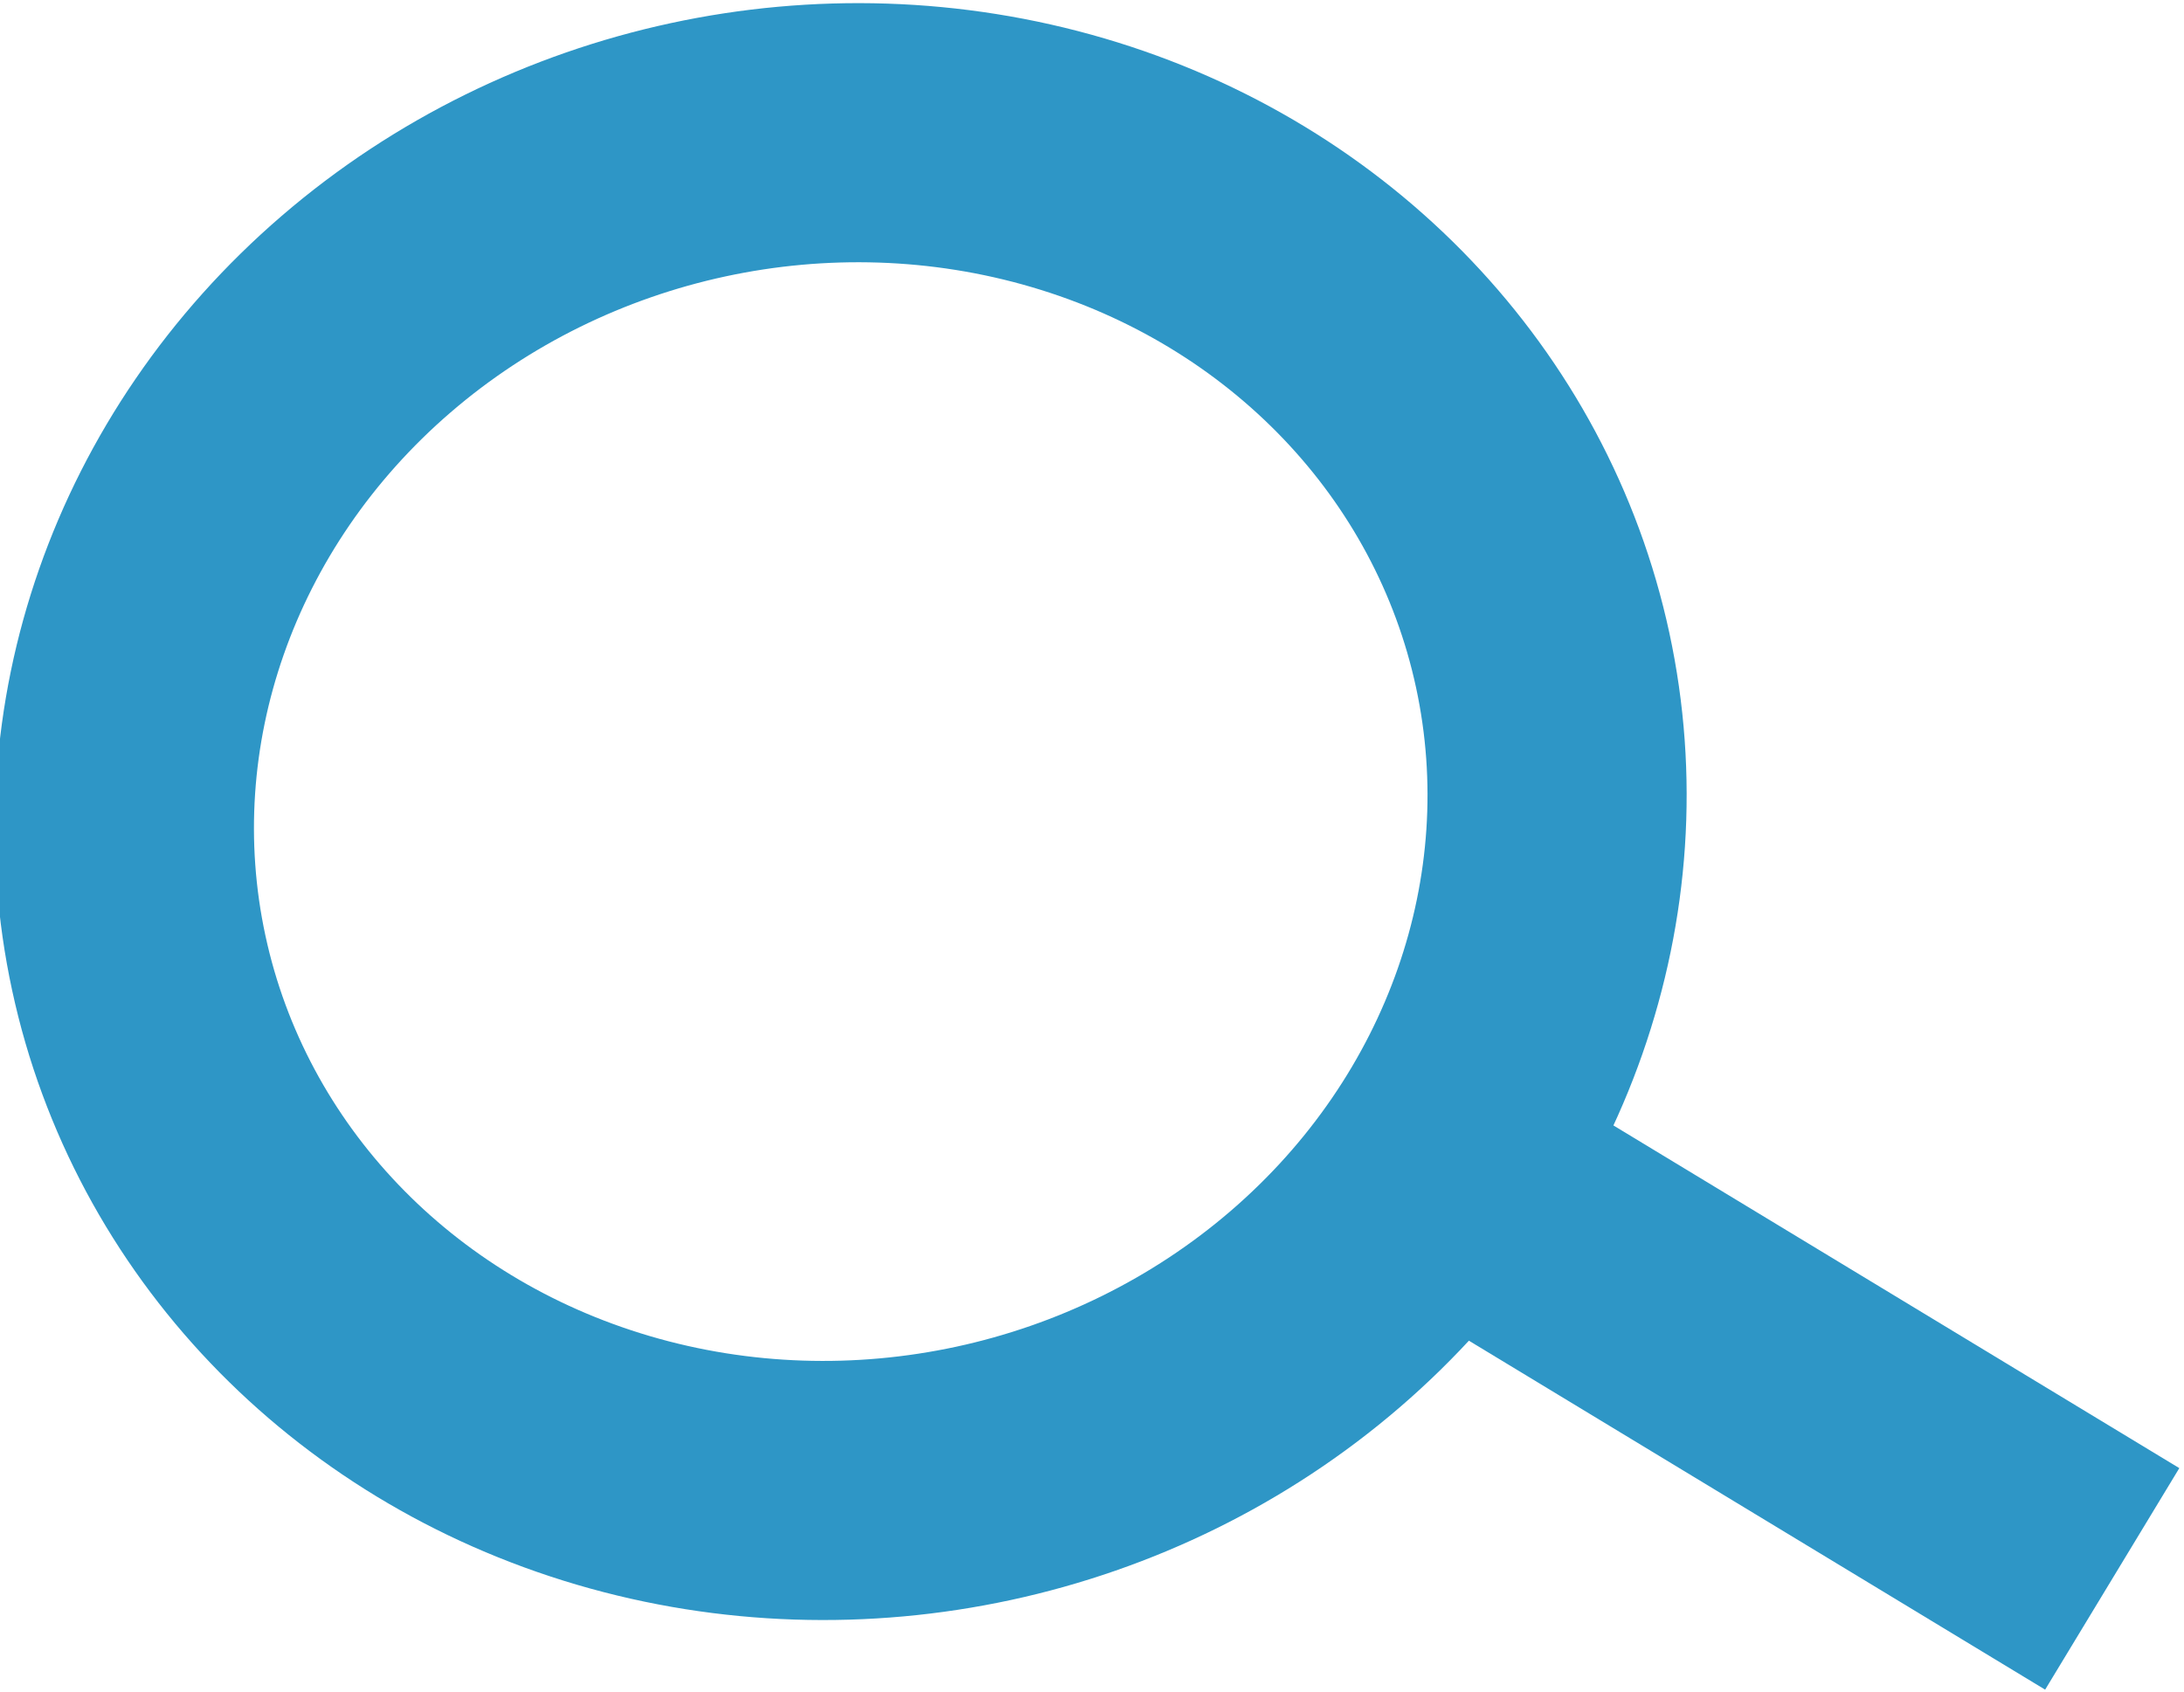
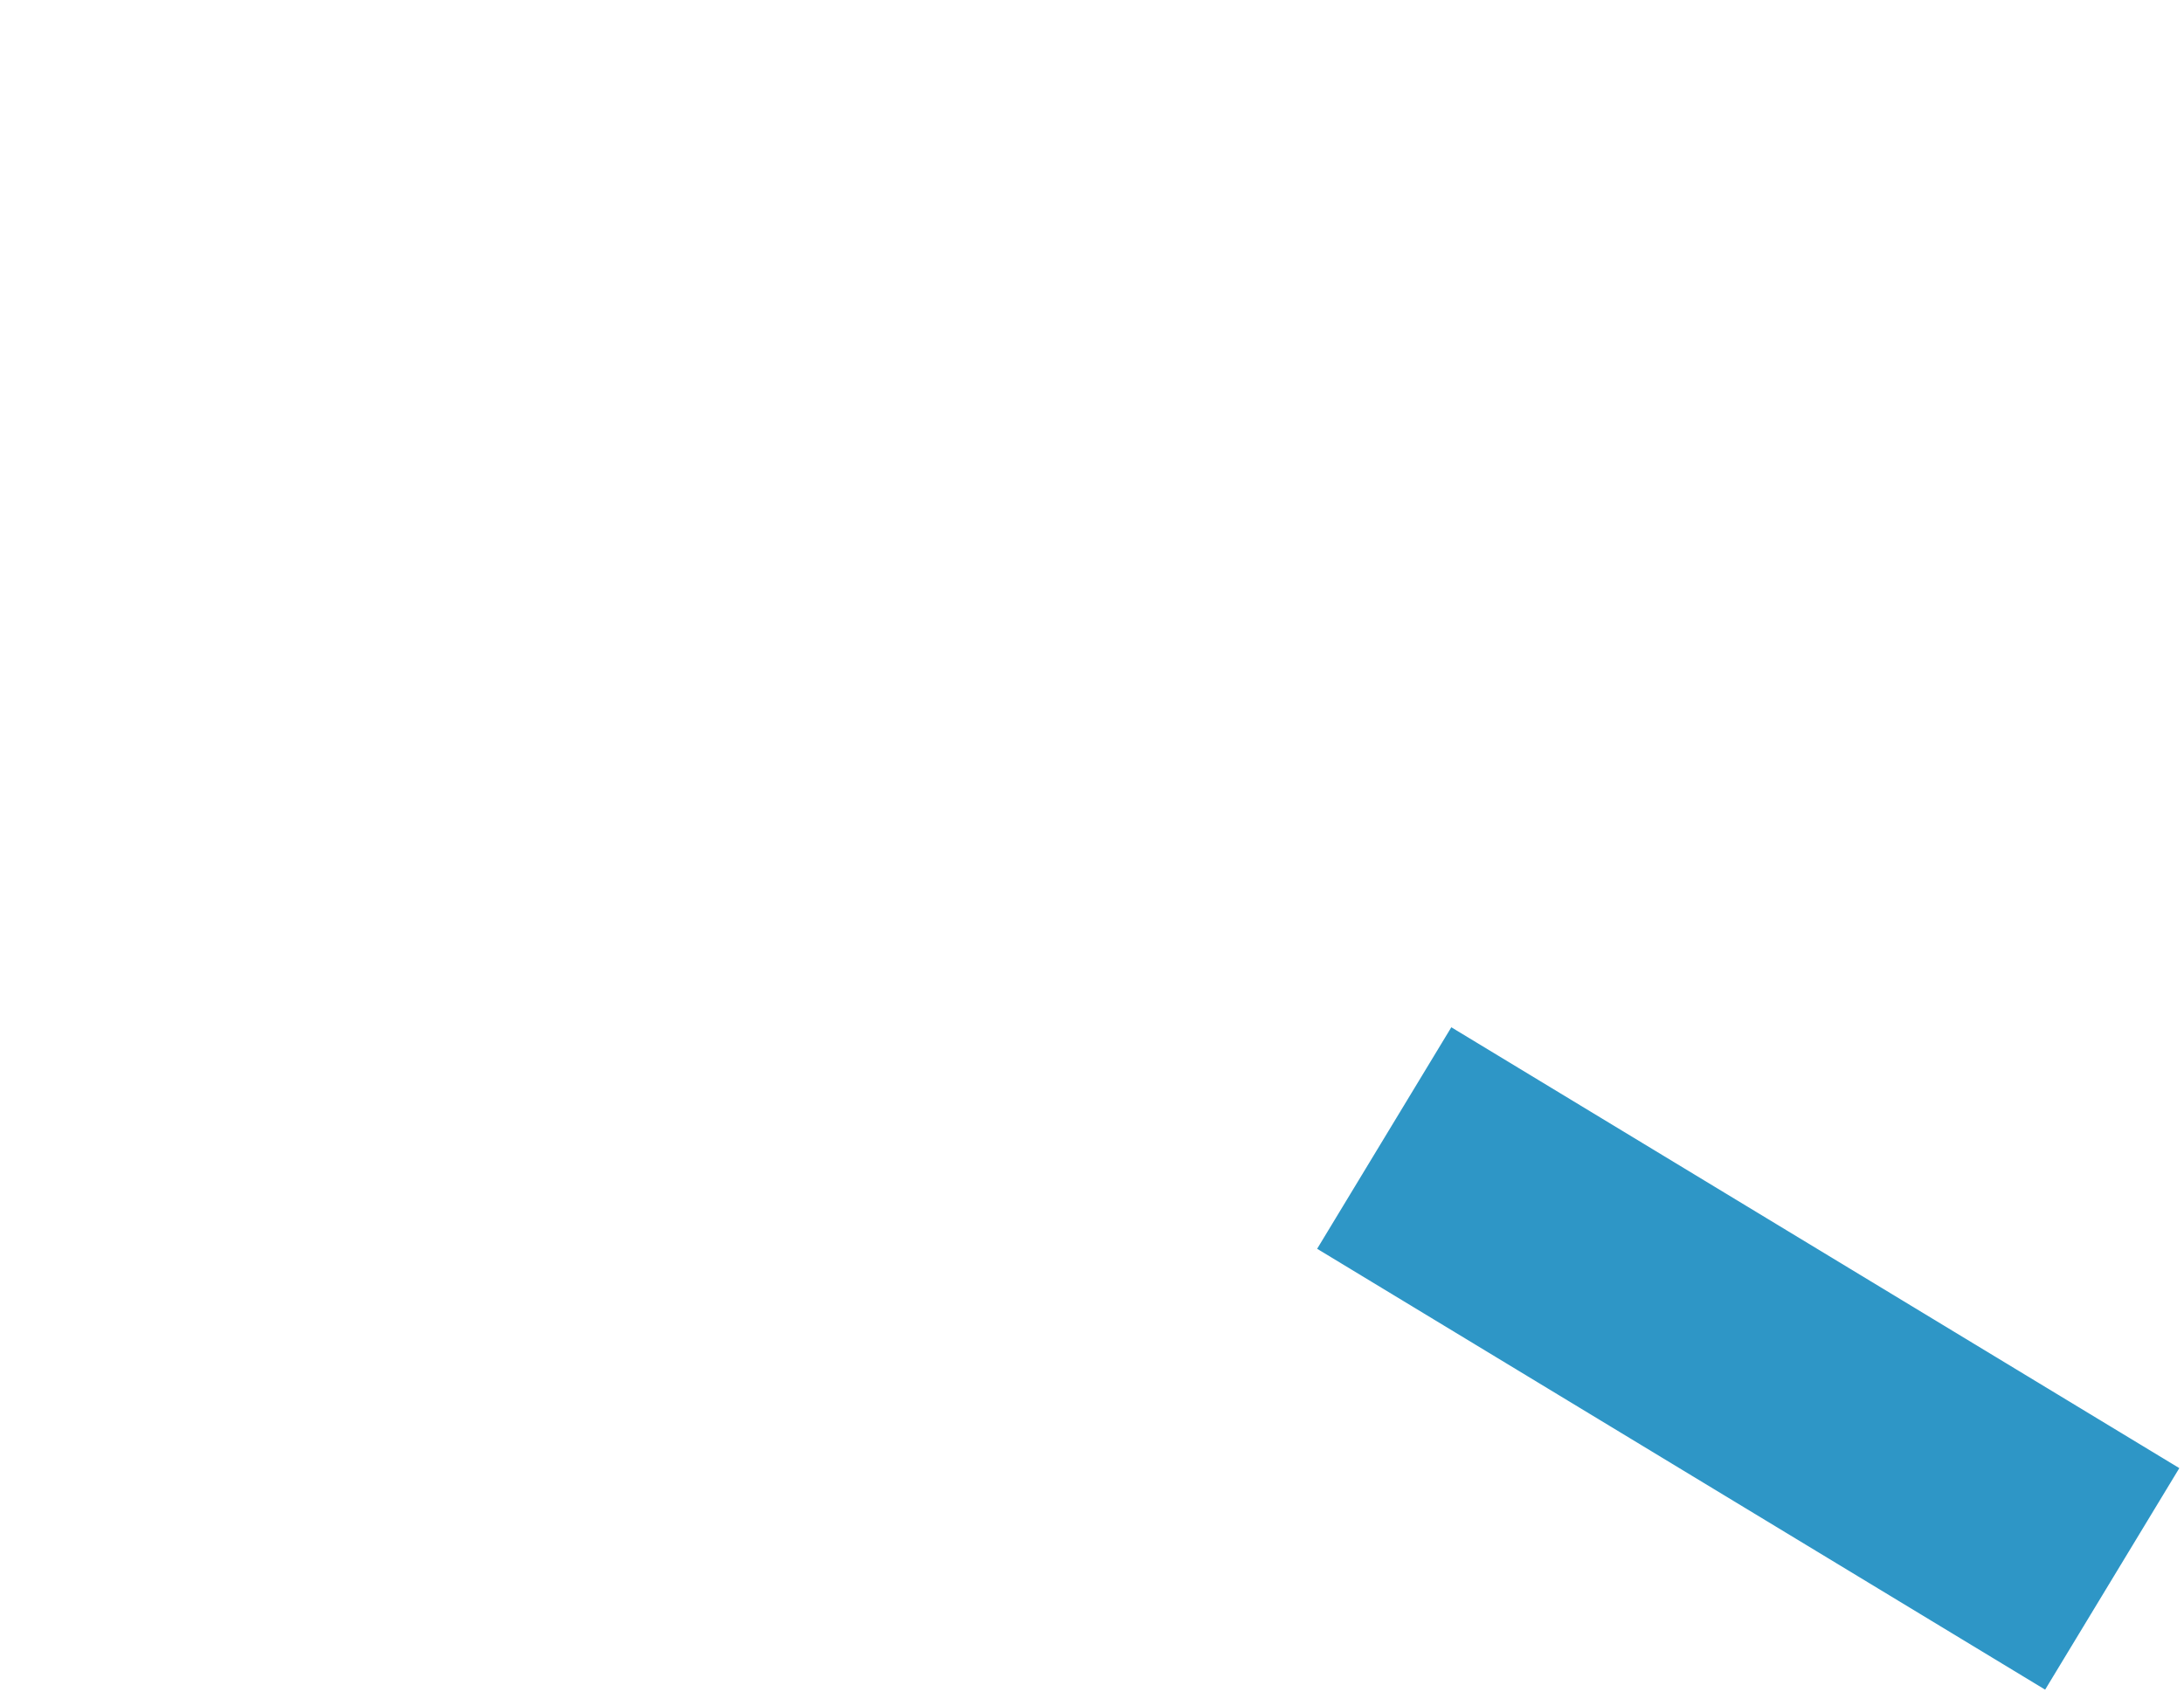
<svg xmlns="http://www.w3.org/2000/svg" version="1.1" id="Layer_1" x="0px" y="0px" viewBox="0 0 21.3 16.5" style="enable-background:new 0 0 21.3 16.5;" xml:space="preserve">
  <style type="text/css">
	.st0{fill:none;stroke:#2E96C6;stroke-width:2.526;}
</style>
-   <ellipse transform="matrix(0.978 -0.211 0.211 0.978 -1.487 1.92)" class="st0" cx="8.2" cy="7.9" rx="7" ry="6.6" />
  <path class="st0" d="M13.5,11.1l7.1,4.3" />
</svg>